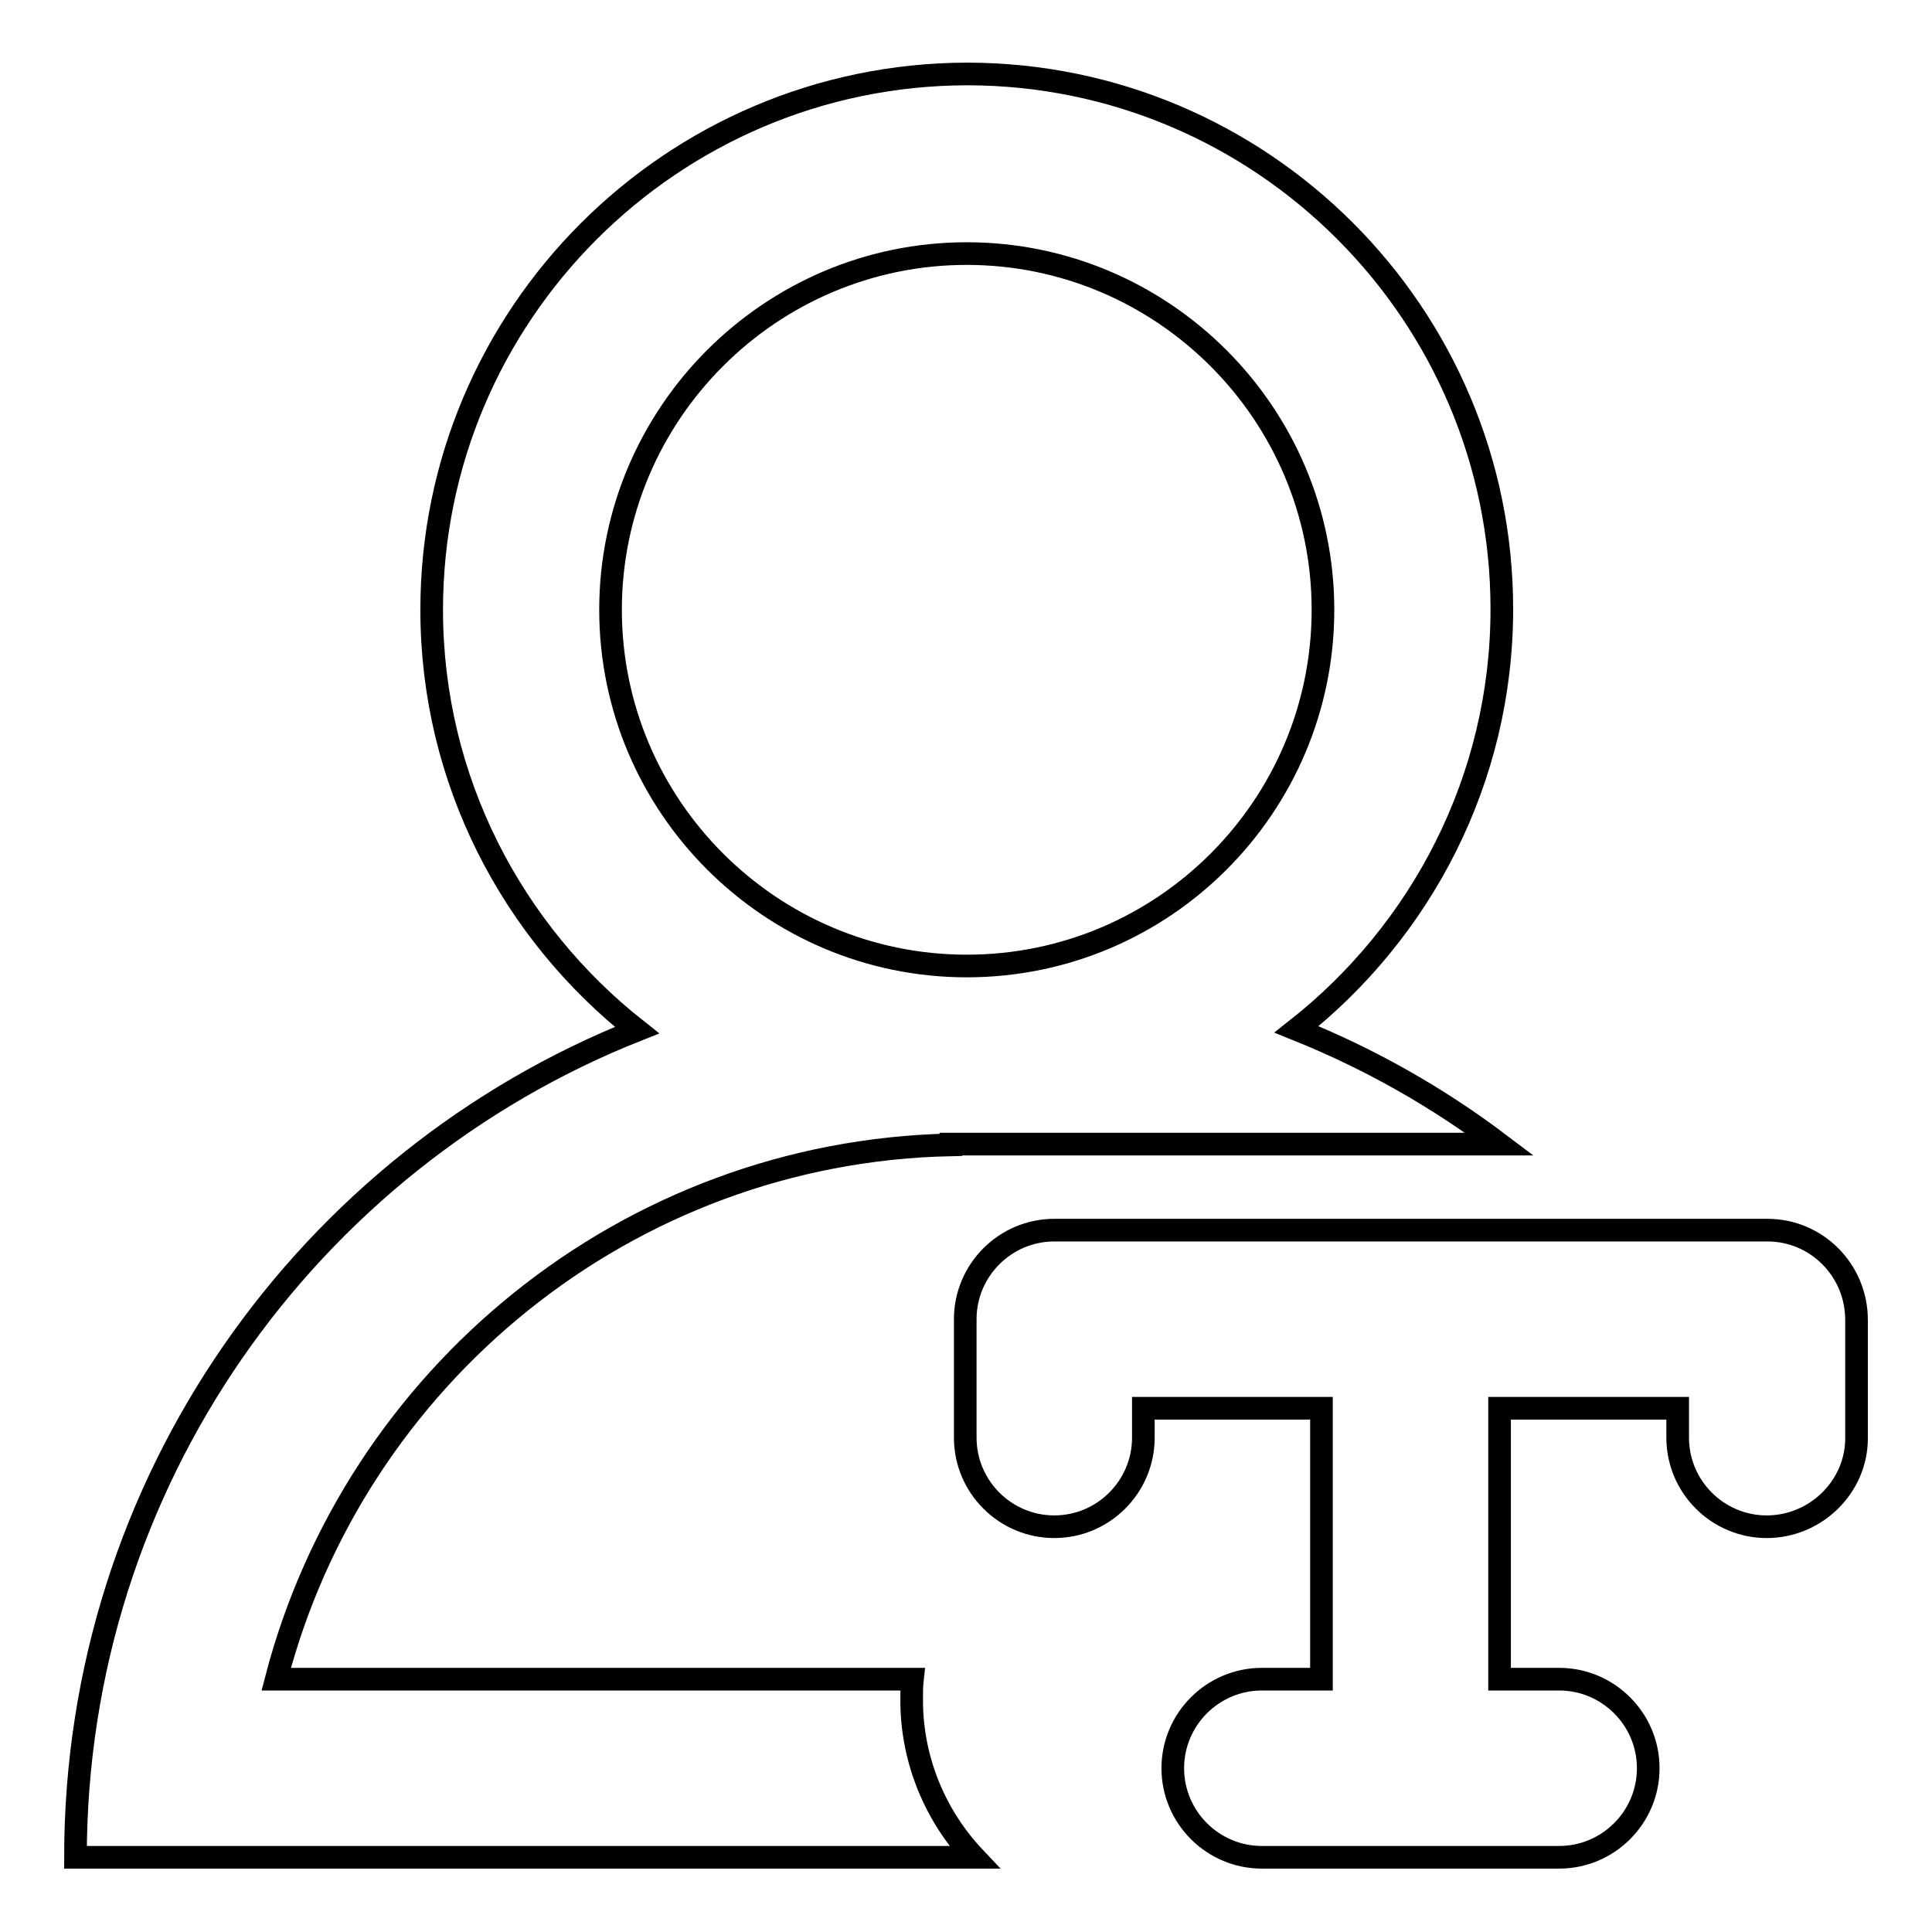
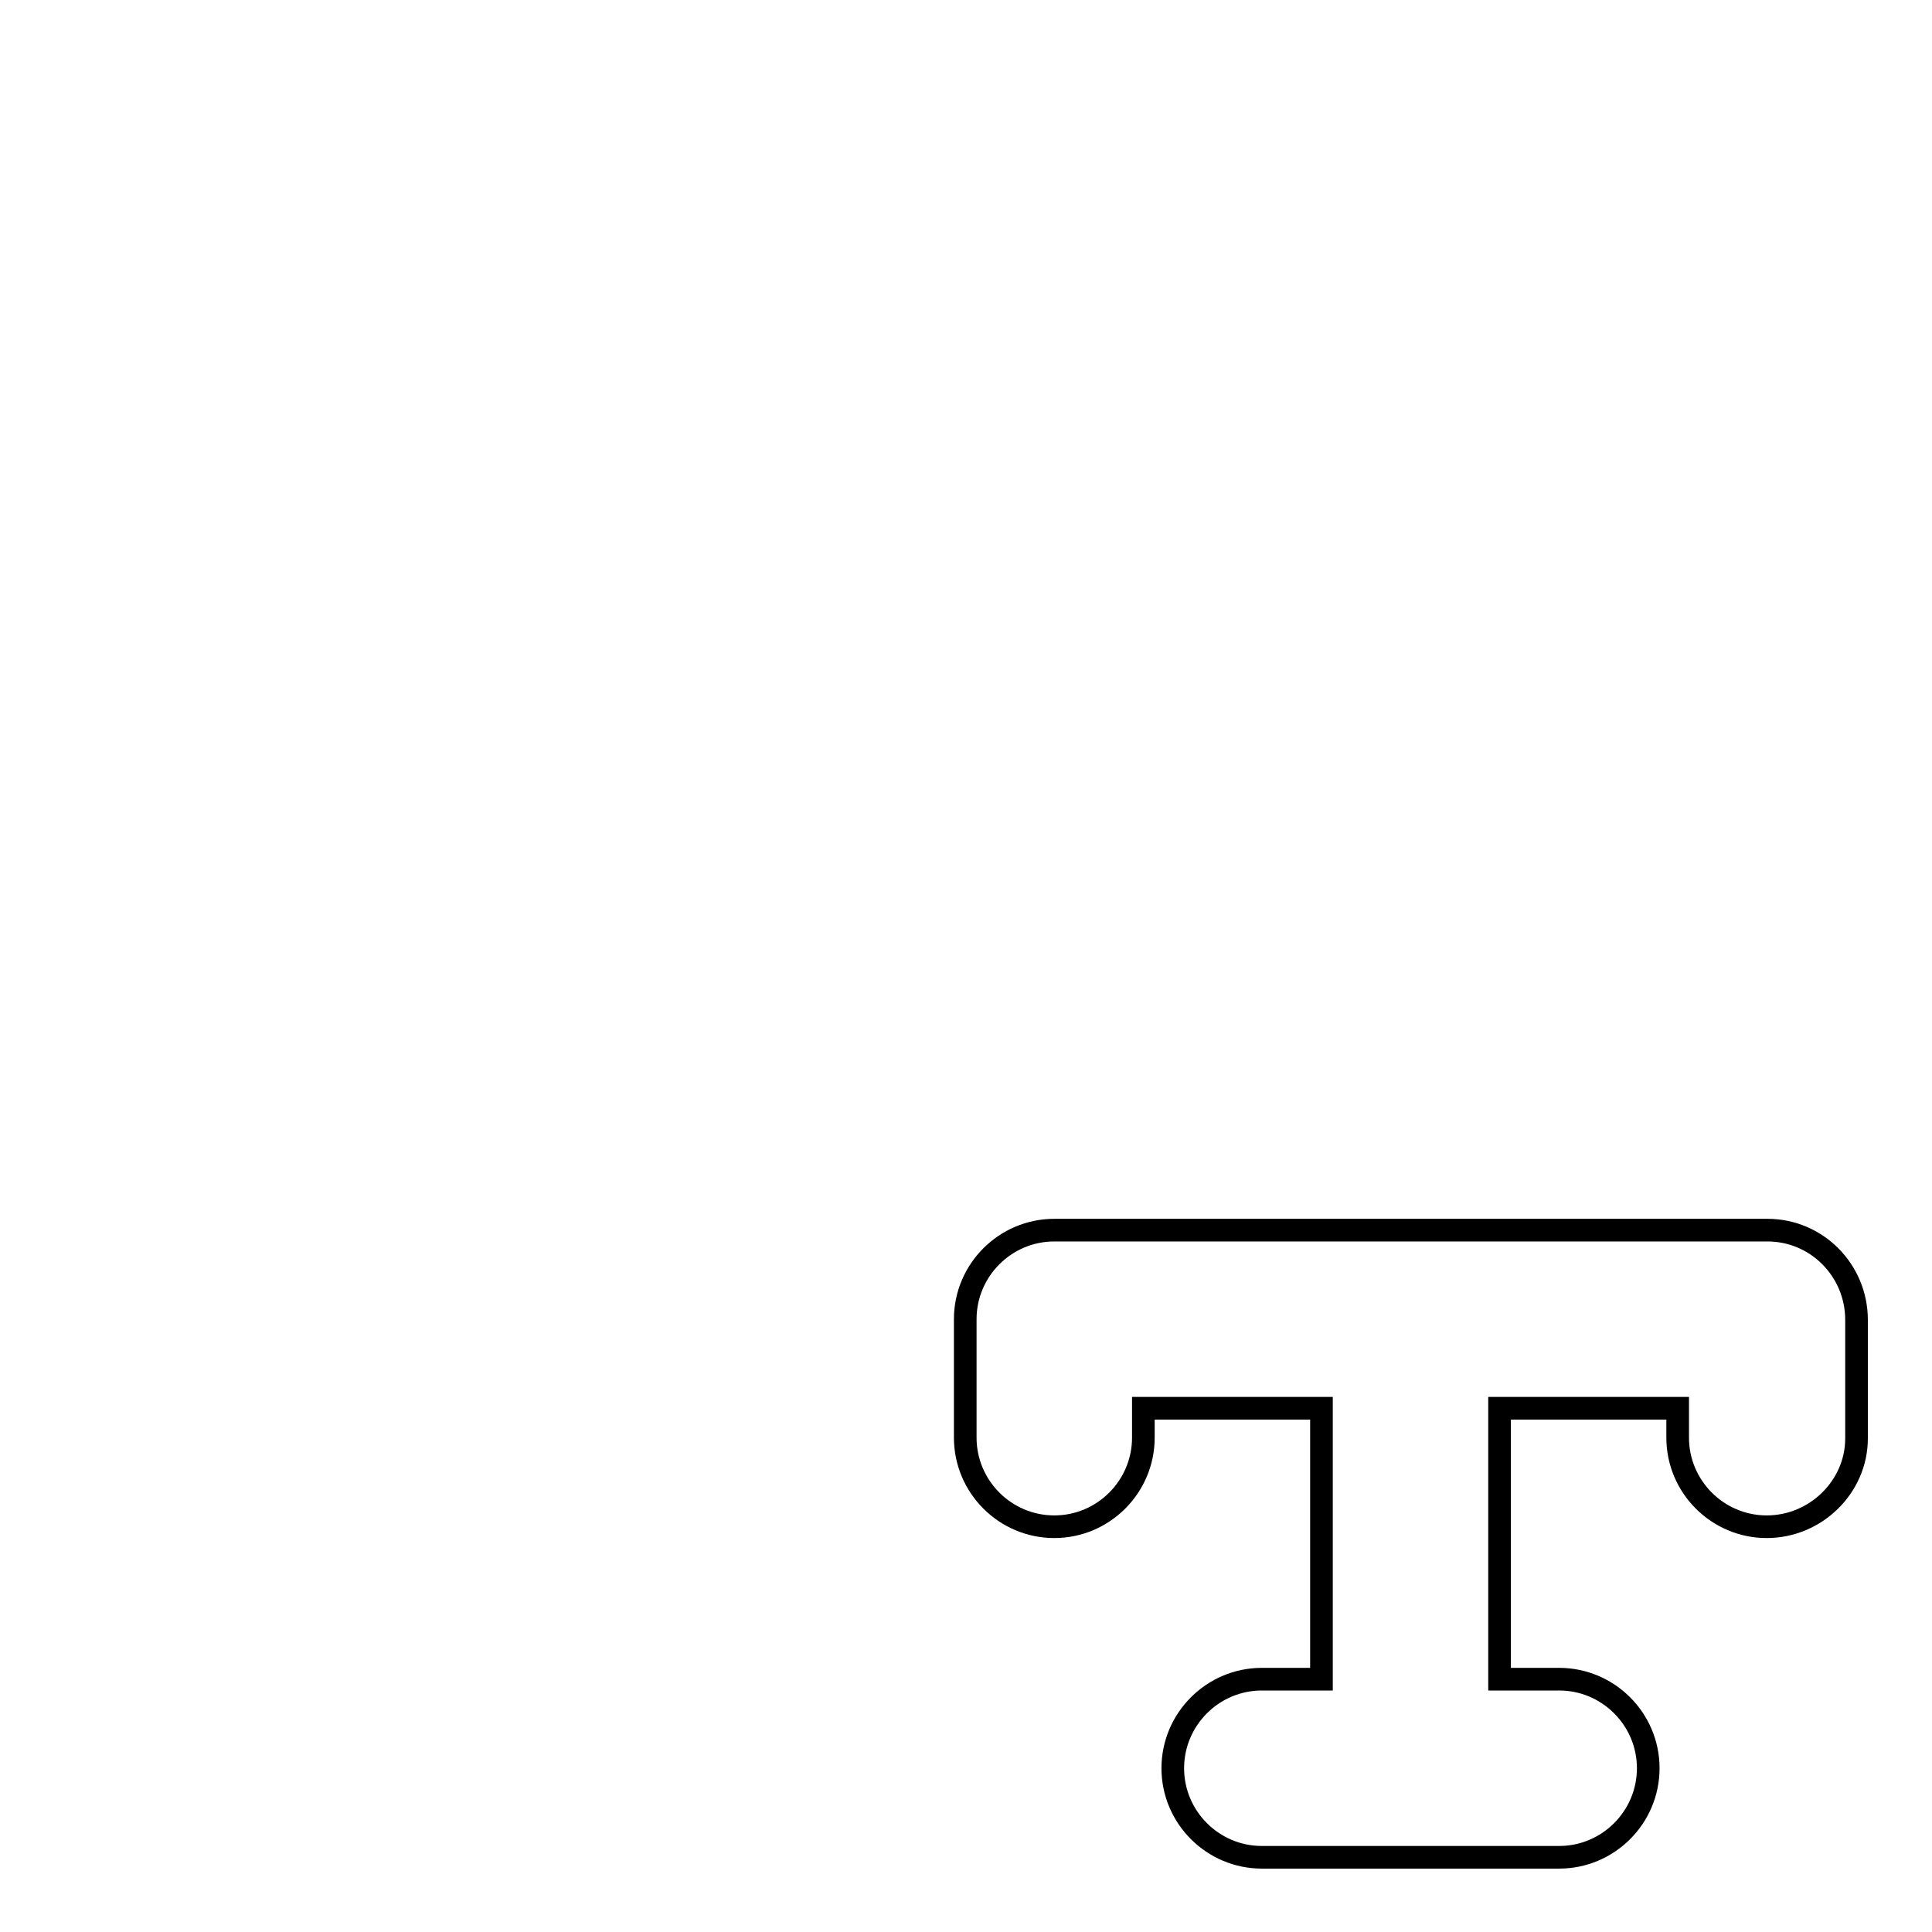
<svg xmlns="http://www.w3.org/2000/svg" version="1.1" x="0px" y="0px" viewBox="0 0 256 256" enable-background="new 0 0 256 256" xml:space="preserve">
  <g>
    <path stroke-width="3" fill-opacity="0" stroke="#000000" d="M234.2,163h-94.5c-6.5,0-11.8,5.3-11.8,11.8v15.7c0,6.5,5.3,11.8,11.8,11.8c6.5,0,11.8-5.3,11.8-11.8v-3.9 h23.6v35.9h-7.9c-6.5,0-11.8,5.3-11.8,11.8c0,6.5,5.3,11.8,11.8,11.8h39.4c6.5,0,11.8-5.3,11.8-11.8c0-6.5-5.3-11.8-11.8-11.8h-7.9 v-35.9h23.6v3.9c0,6.5,5.3,11.8,11.8,11.8S246,197,246,190.6v-15.7C246,168.3,240.7,163,234.2,163z" />
-     <path stroke-width="3" fill-opacity="0" stroke="#000000" d="M120.9,222.5H36.6c10.4-40,46.4-69.9,89.4-70.8v-0.1h72.7c-8.2-6.2-17.2-11.3-26.9-15.2 c16.5-13,27.2-33.1,27.2-55.7c0-39.1-31.8-70.9-70.9-70.9C89,9.9,57.2,41.7,57.2,80.8c0,22.6,10.7,42.7,27.2,55.7 C40.8,153.8,10,196.4,10,246.1h119.1c-5.1-5.4-8.3-12.8-8.3-20.8C120.8,224.3,120.8,223.4,120.9,222.5z M80.9,80.8 c0-26,21.2-47.2,47.2-47.2c26,0,47.2,21.2,47.2,47.2S154.2,128,128.1,128C102.1,128,80.9,106.8,80.9,80.8z" />
  </g>
</svg>